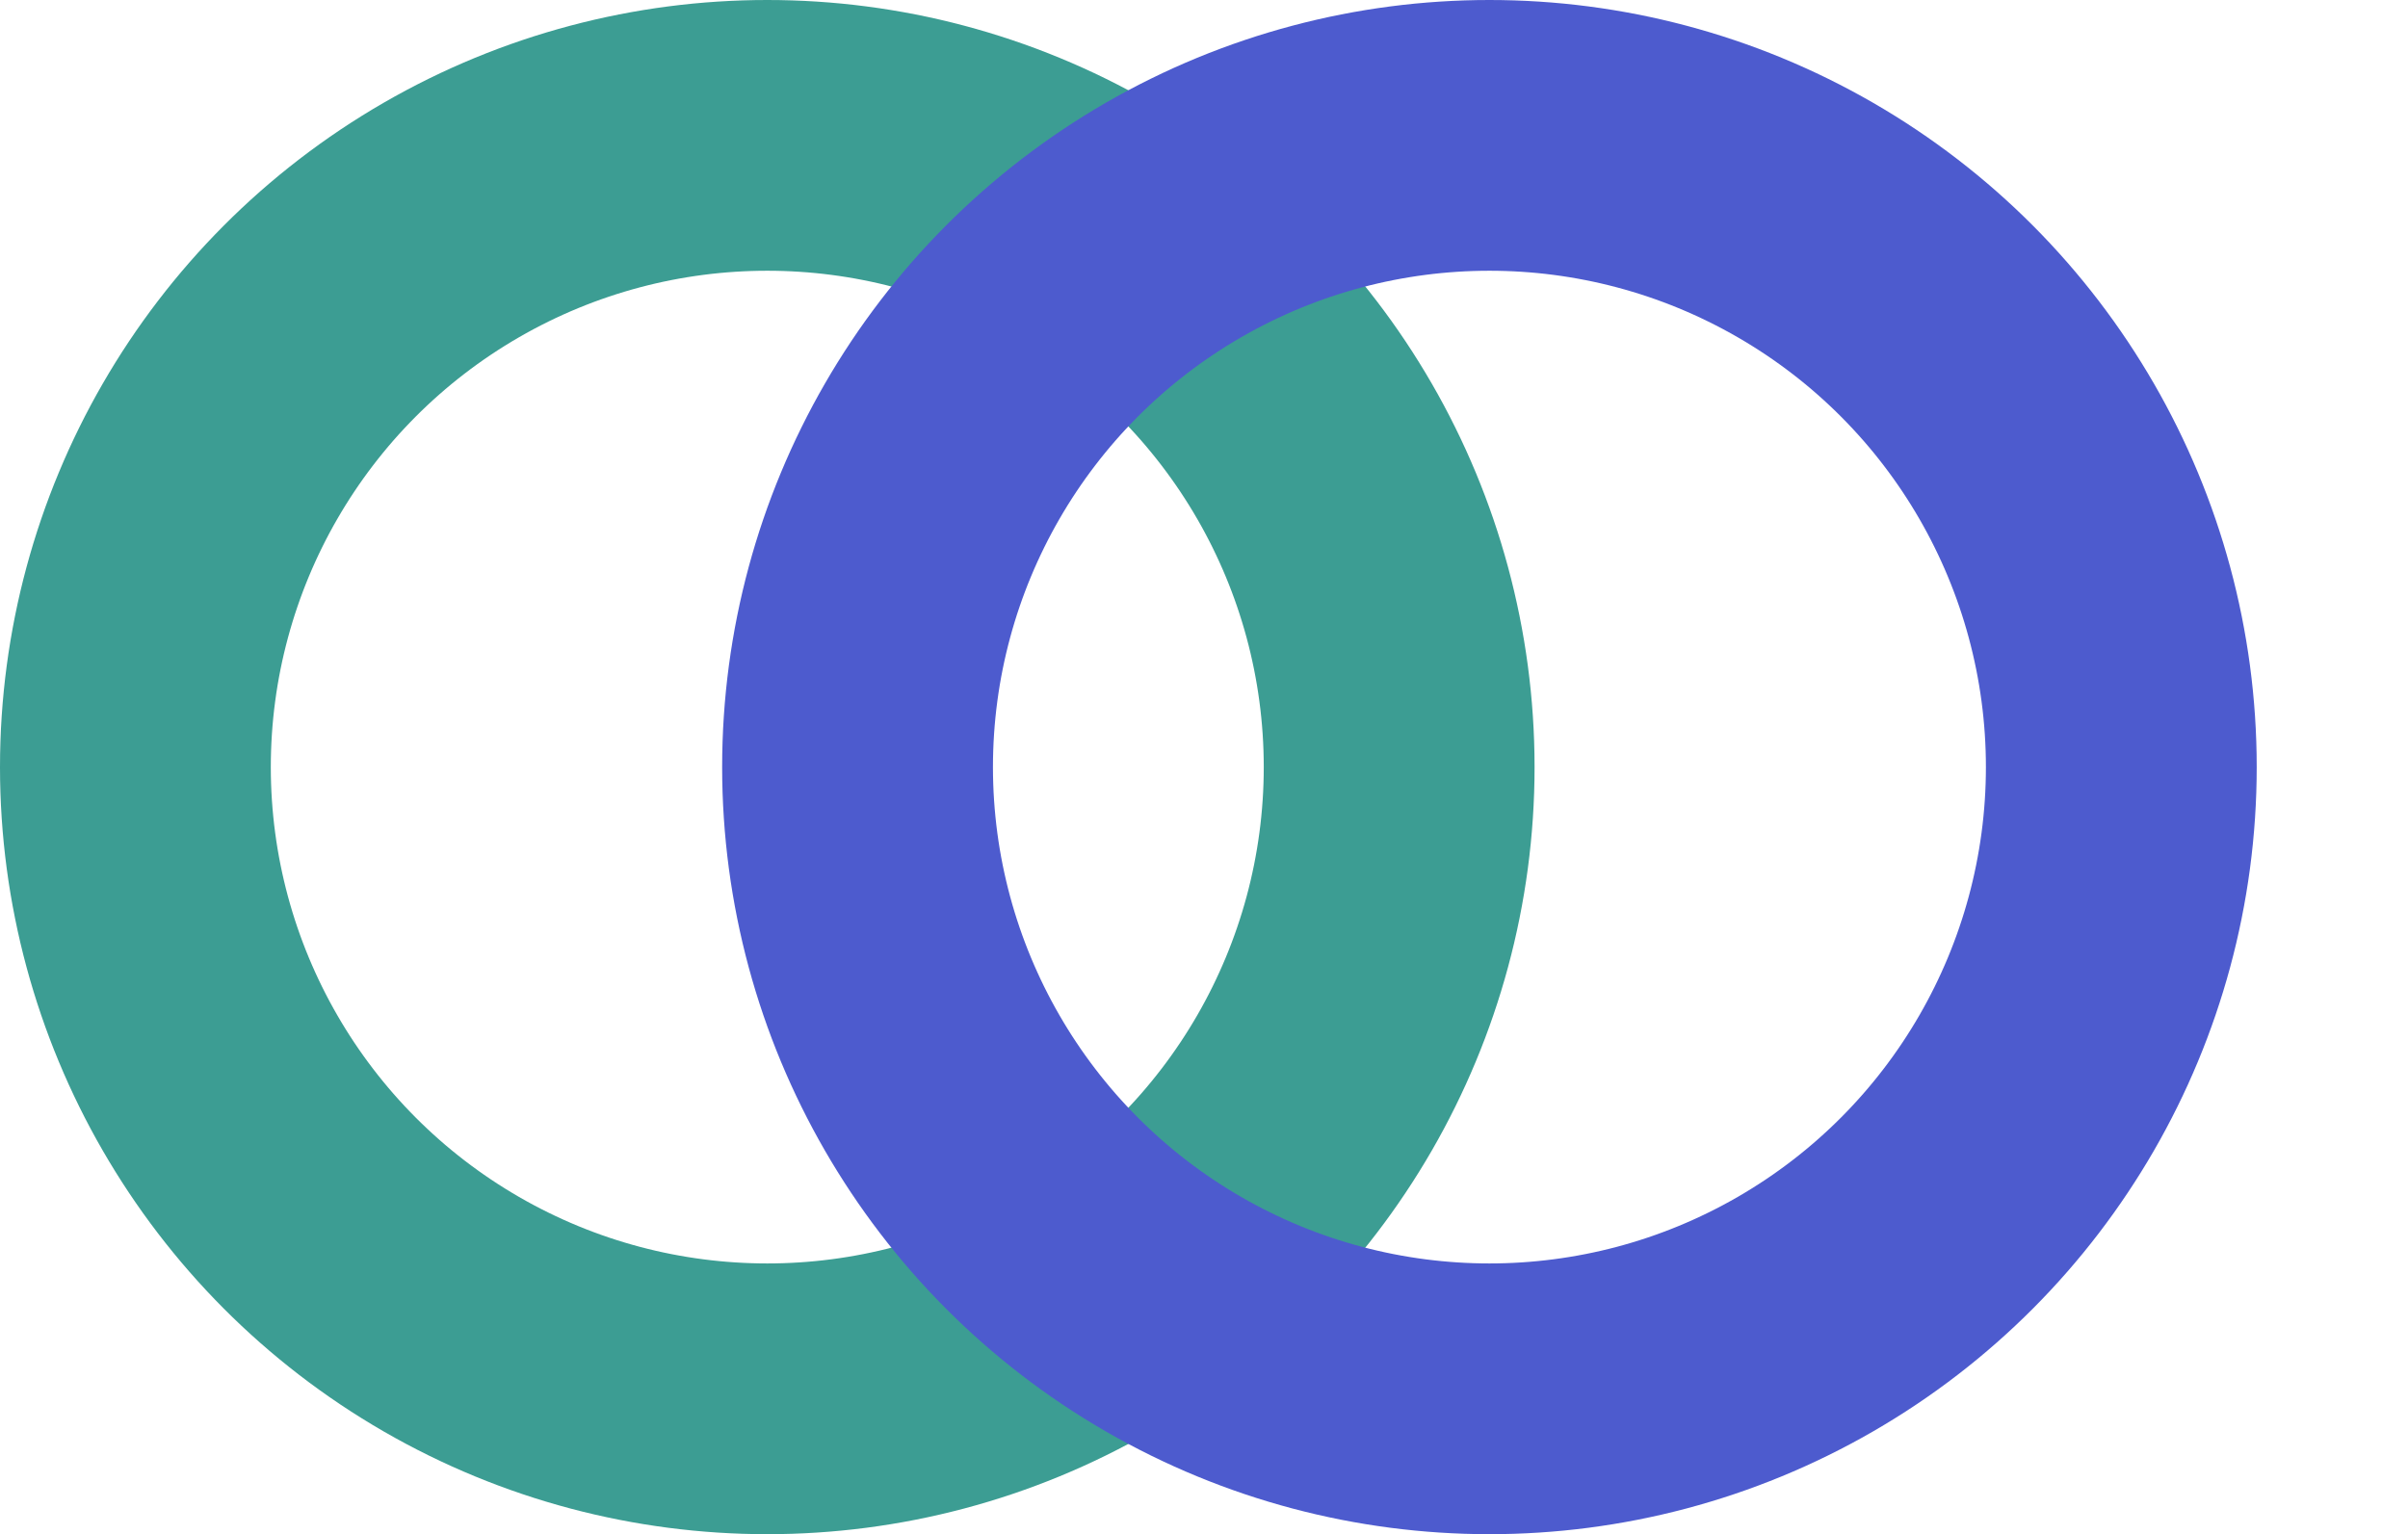
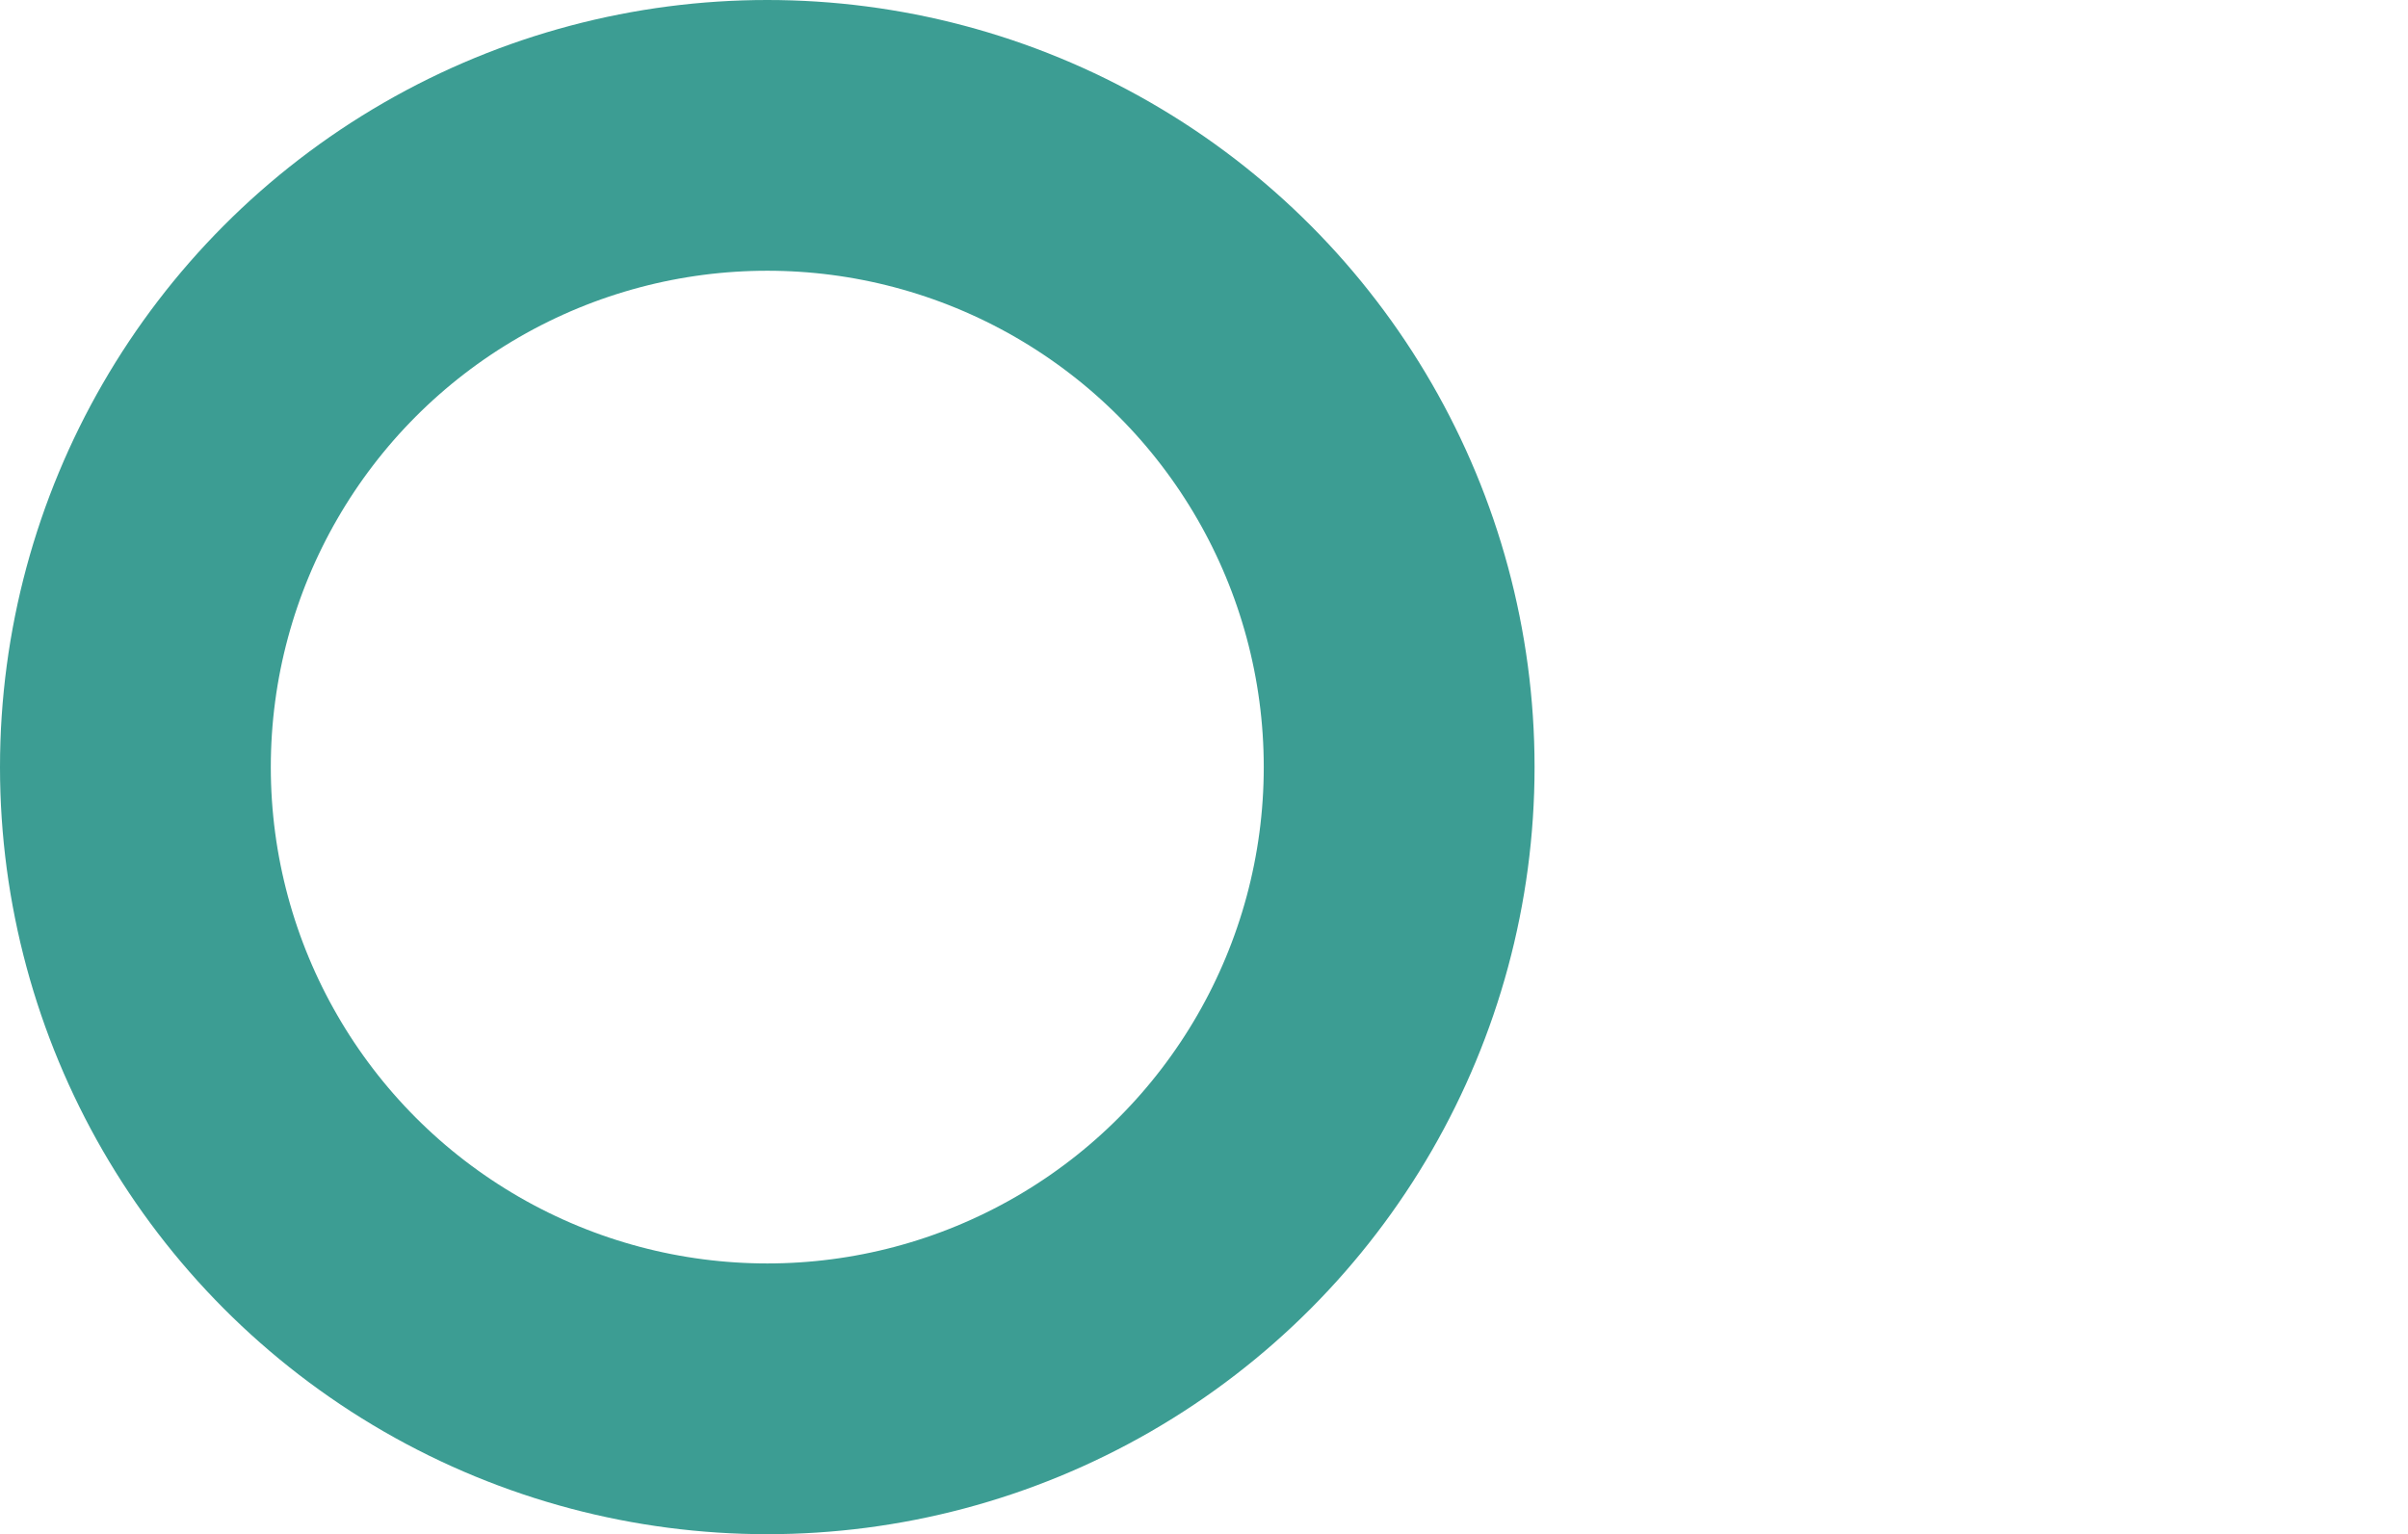
<svg xmlns="http://www.w3.org/2000/svg" xmlns:ns1="http://sodipodi.sourceforge.net/DTD/sodipodi-0.dtd" xmlns:ns2="http://www.inkscape.org/namespaces/inkscape" viewBox="0 0 53.352 34" version="1.1" id="svg2" ns1:docname="icon11_interlocking_rings.svg" width="53.352" height="34" ns2:version="1.4.2 (f4327f4, 2025-05-13)">
  <defs id="defs2" />
  <ns1:namedview id="namedview2" pagecolor="#ffffff" bordercolor="#000000" borderopacity="0.25" ns2:showpageshadow="2" ns2:pageopacity="0.0" ns2:pagecheckerboard="0" ns2:deskcolor="#d1d1d1" ns2:zoom="18.125" ns2:cx="24.993103" ns2:cy="16.993103" ns2:window-width="2560" ns2:window-height="1369" ns2:window-x="2552" ns2:window-y="-8" ns2:window-maximized="1" ns2:current-layer="svg2" showgrid="false" />
  <circle cx="17" cy="17" r="14" stroke="#3c9d93" stroke-width="6" fill="none" id="circle1" />
-   <circle cx="33" cy="17" r="14" stroke="#4d5bce" stroke-width="6" fill="none" id="circle2" />
  <rect style="fill:#000000;fill-opacity:0" id="rect1" width="6.566" height="33.821" x="46.786" y="0.055" />
</svg>